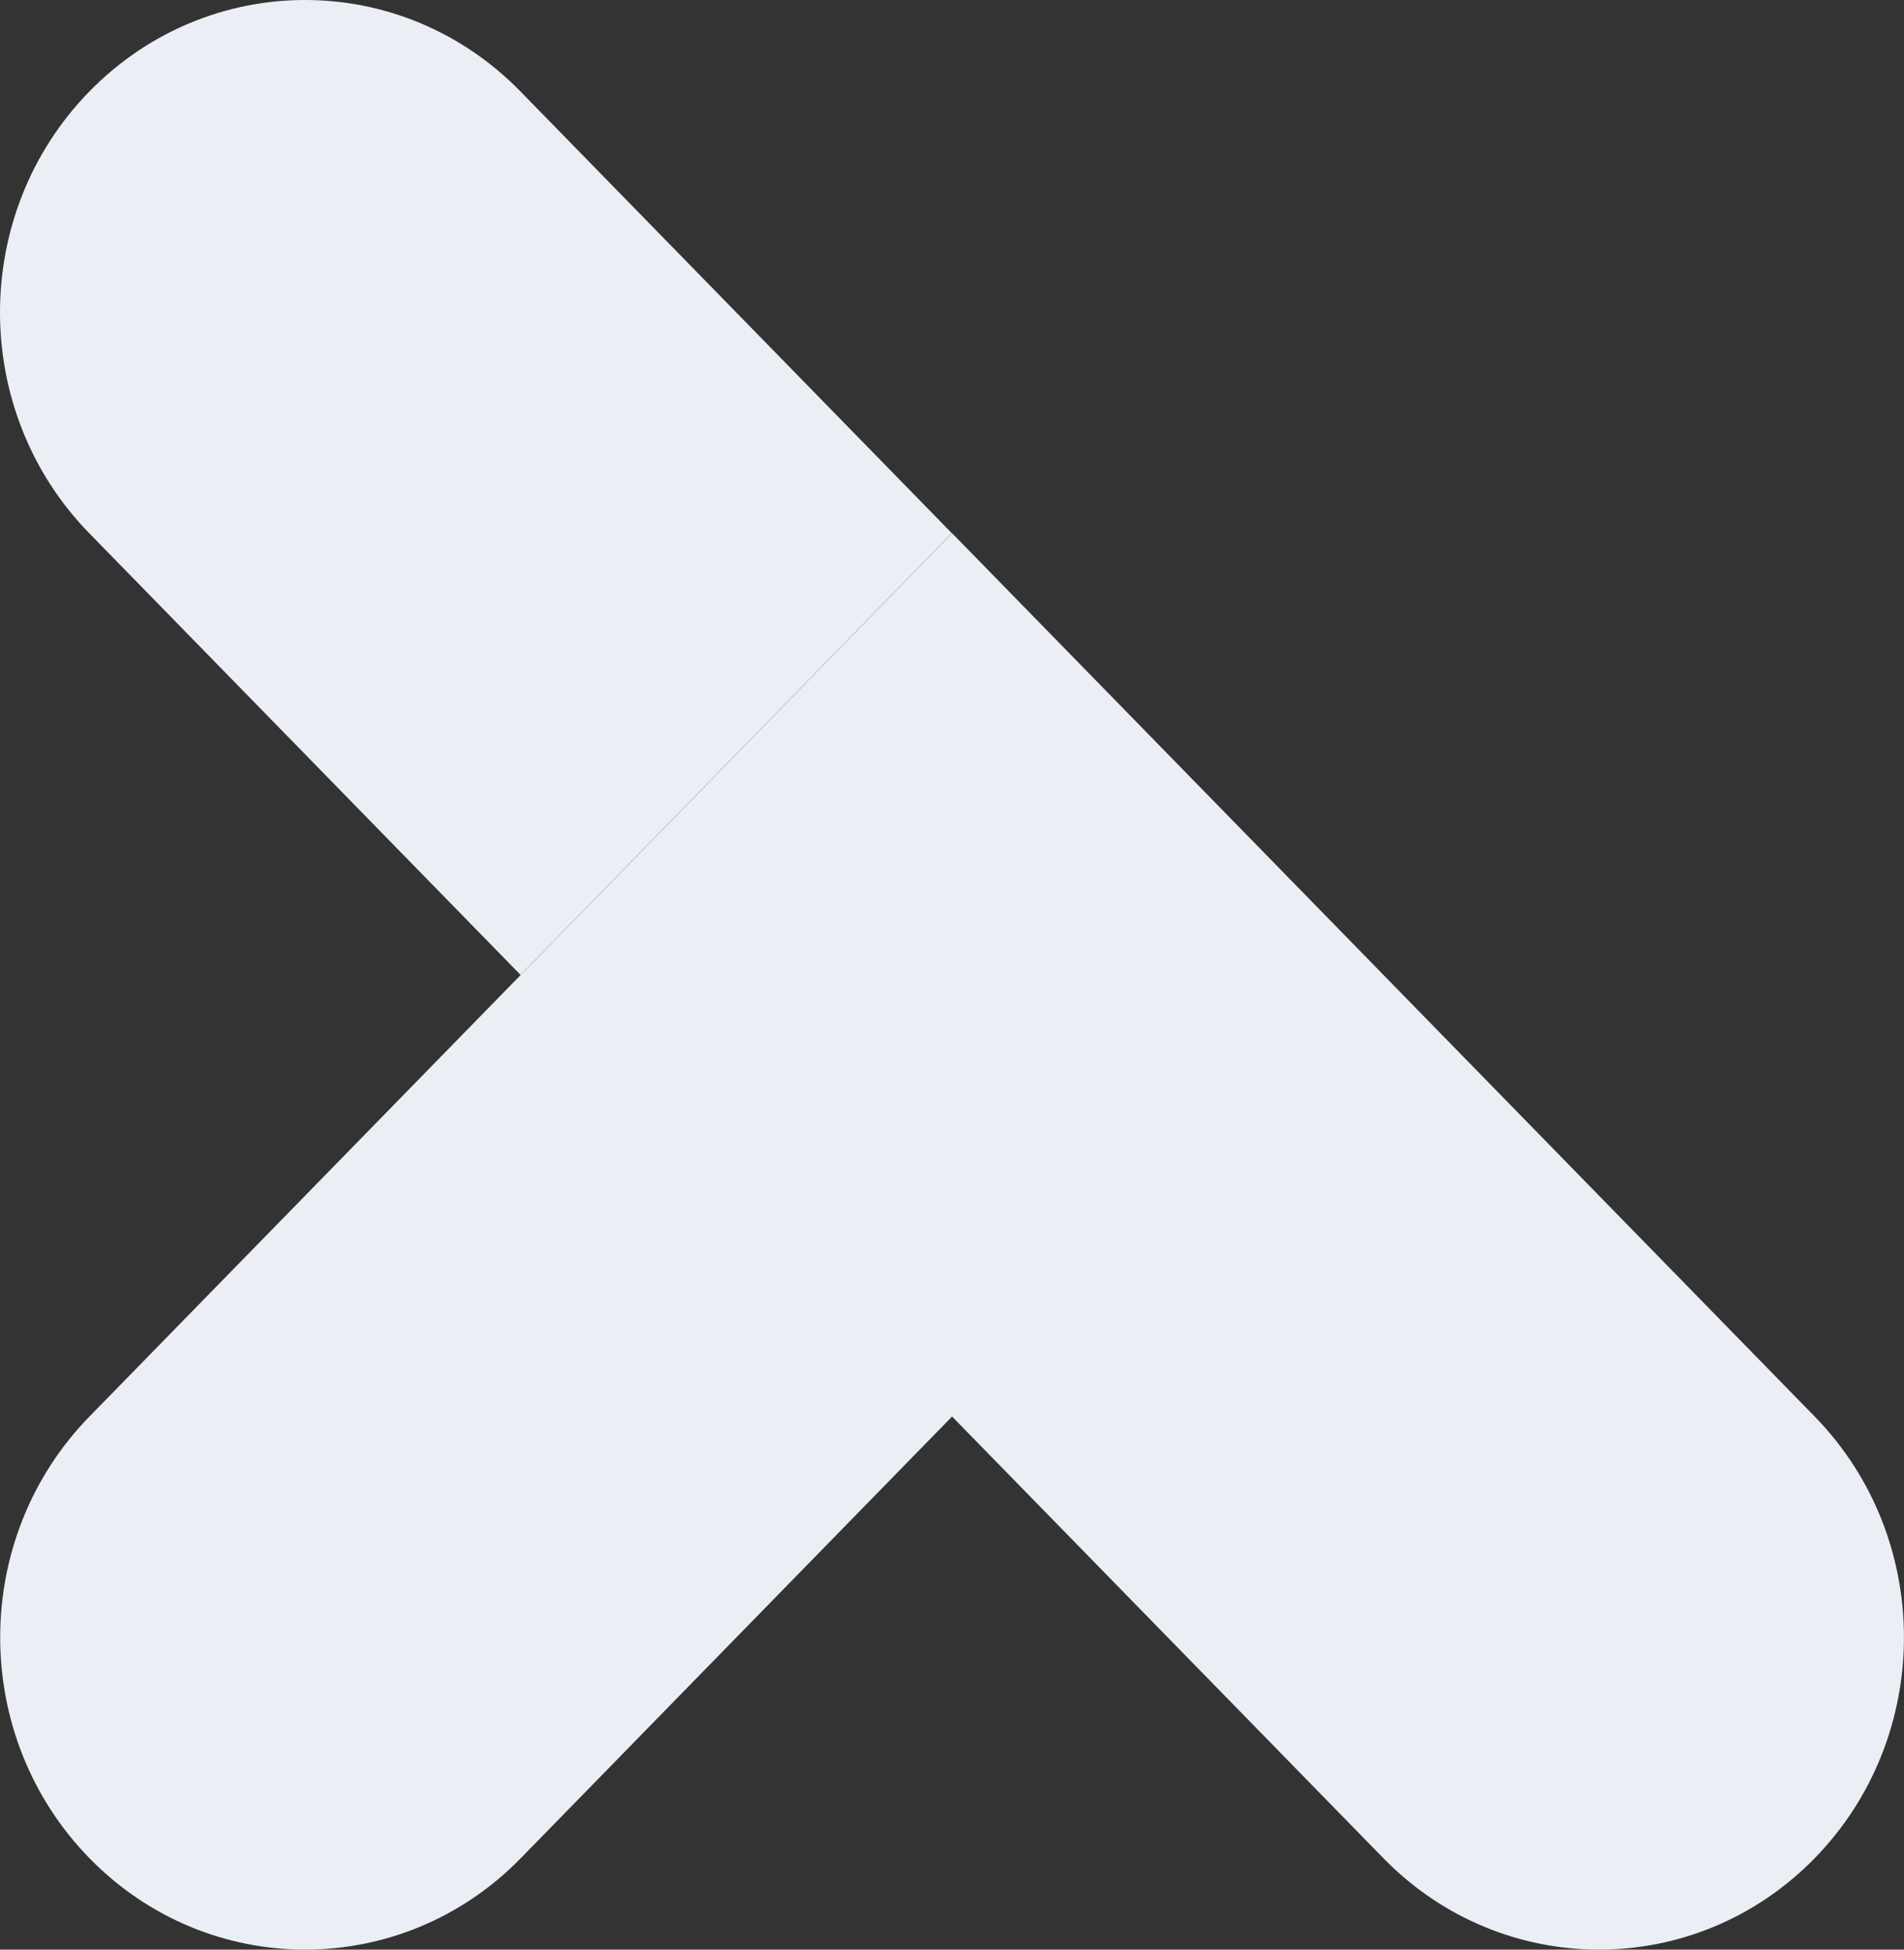
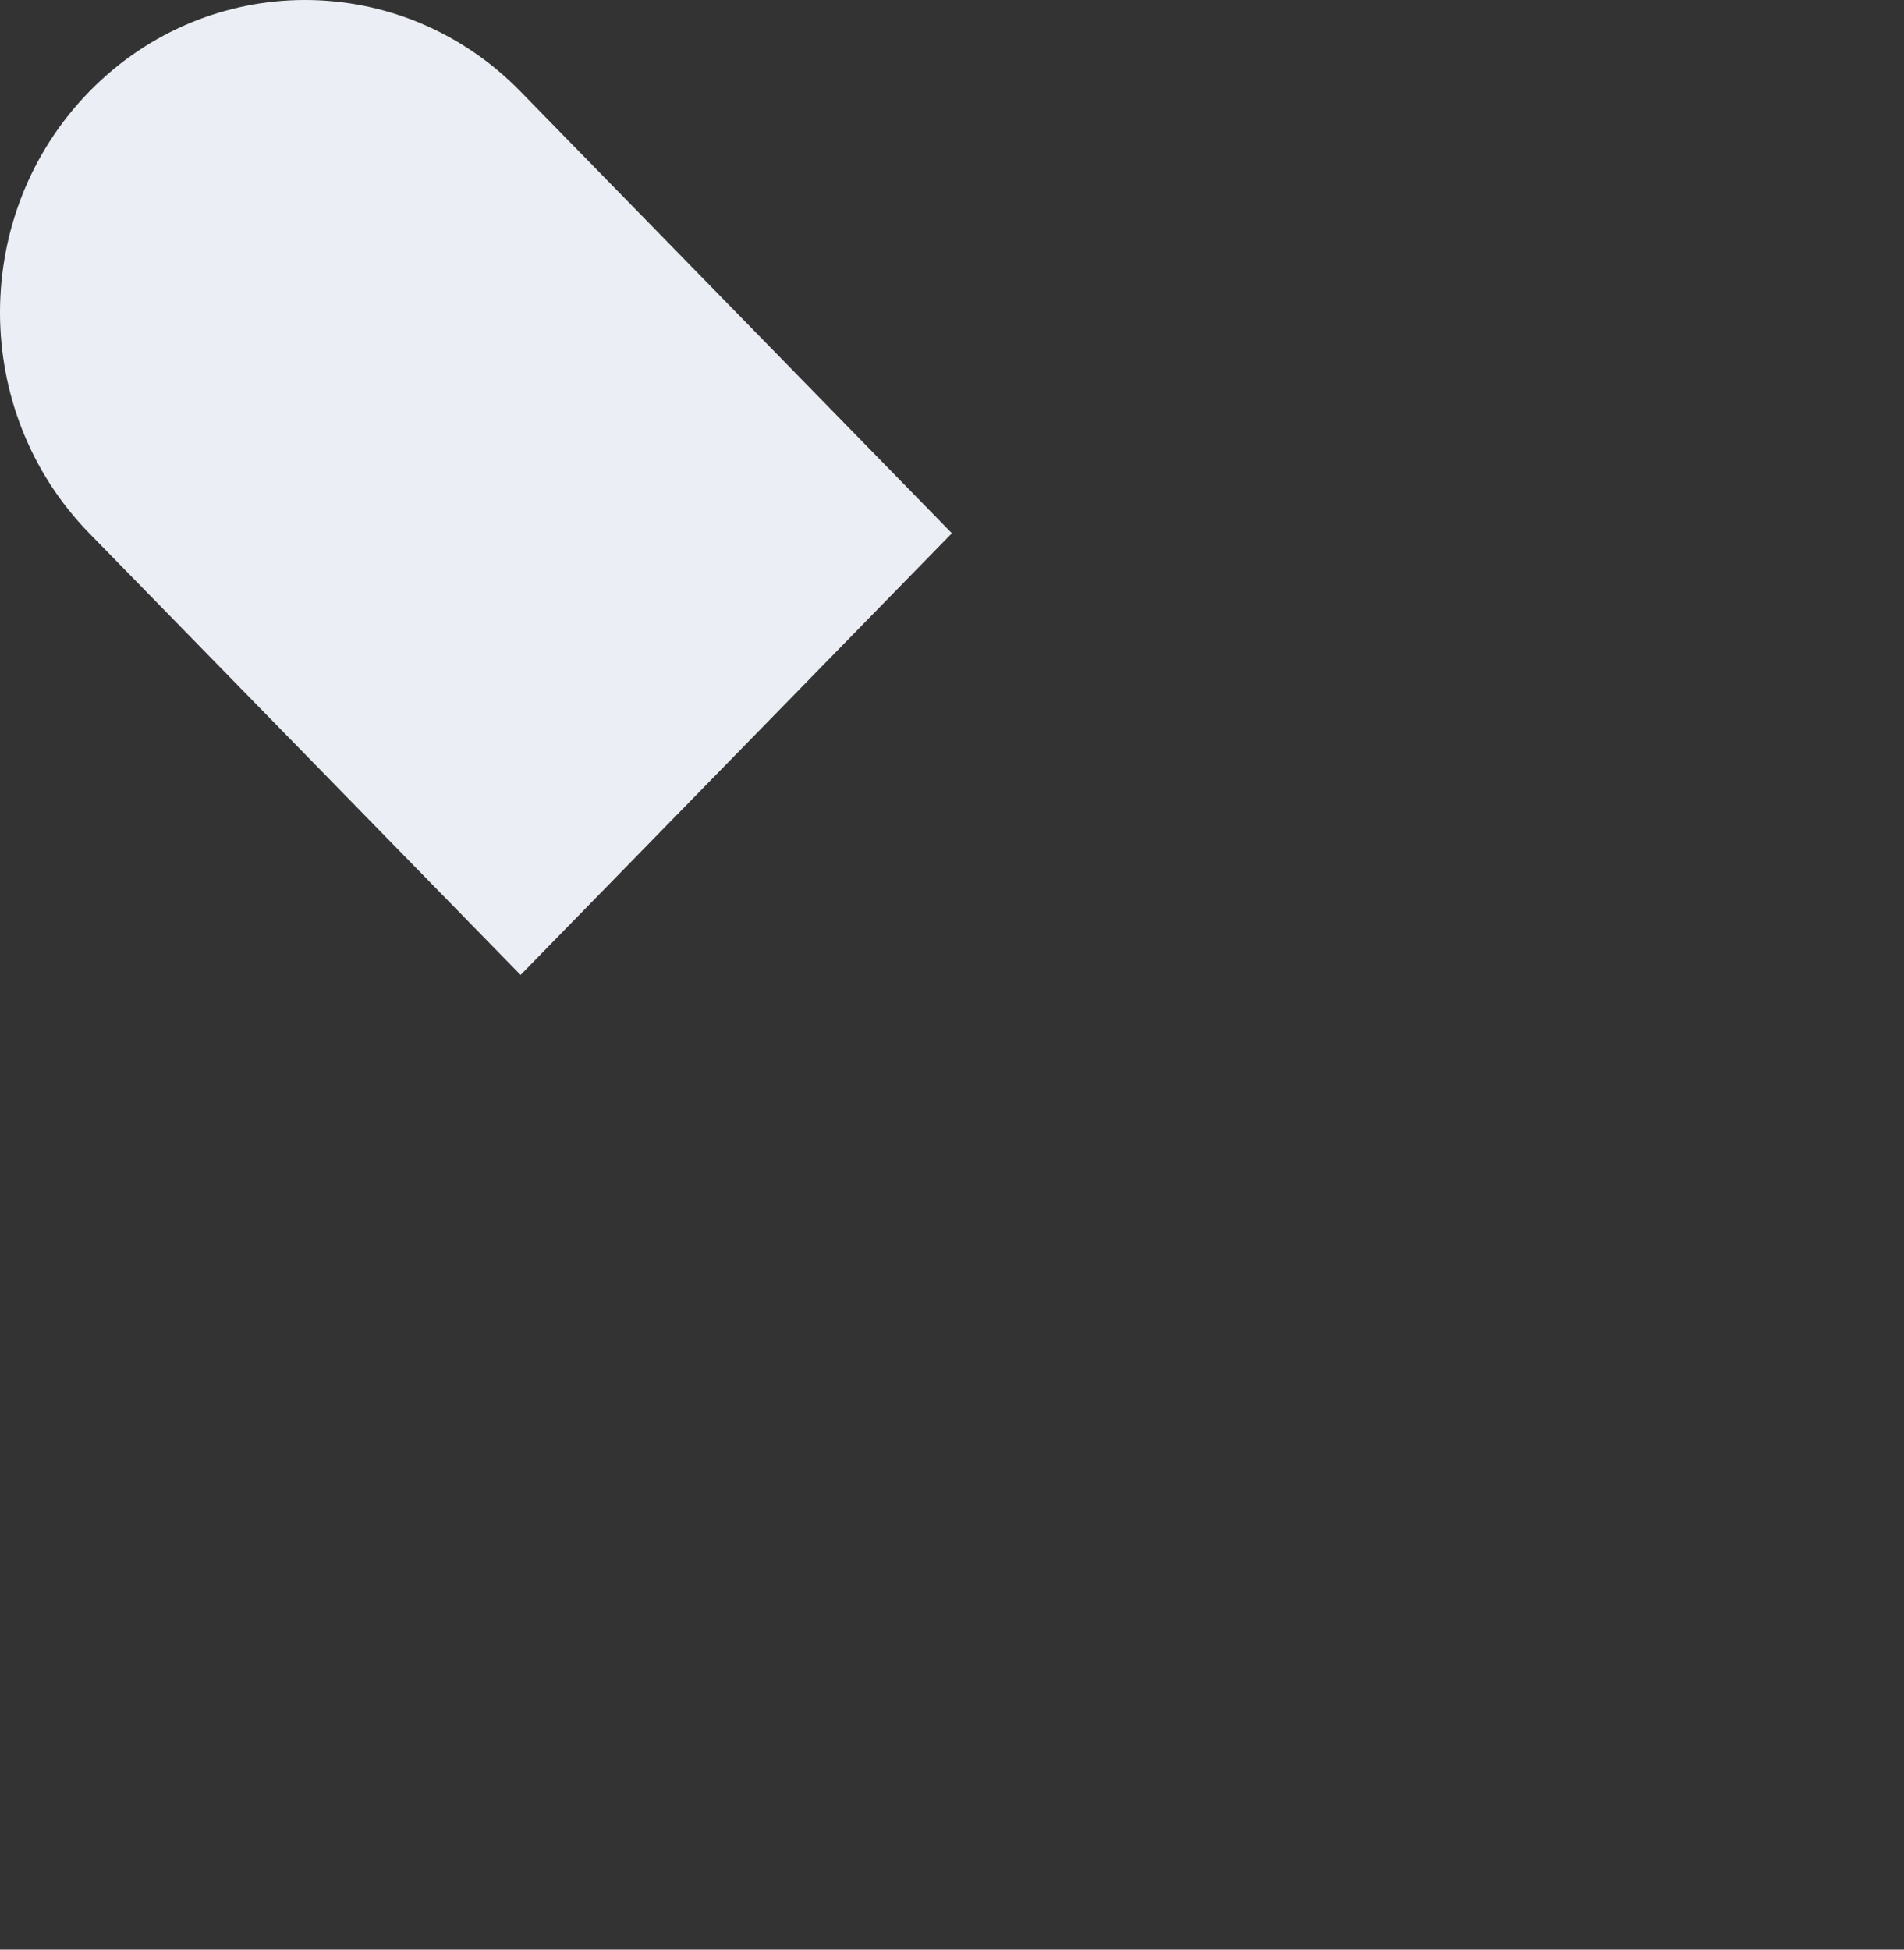
<svg xmlns="http://www.w3.org/2000/svg" width="84" height="86" viewBox="0 0 84 86" fill="none">
  <rect x="0" y="0" width="84" height="86" fill="#333333" stroke="none" />
  <path d="M3.938 4.04C-1.313 9.416 -1.313 18.145 3.938 23.522L22.967 43.005L41.995 23.522L22.967 4.04C17.716 -1.347 9.199 -1.347 3.938 4.04Z" fill="#EBEEF4" />
-   <path d="M61.032 43.002L42.003 23.52L22.975 43.002L3.946 62.484C-1.305 67.861 -1.305 76.59 3.946 81.967C9.197 87.343 17.724 87.343 22.975 81.967L42.003 62.484L61.032 81.967C66.283 87.343 74.809 87.343 80.06 81.967C85.311 76.59 85.311 67.861 80.06 62.484L61.032 43.002Z" fill="#EBEEF4" />
</svg>